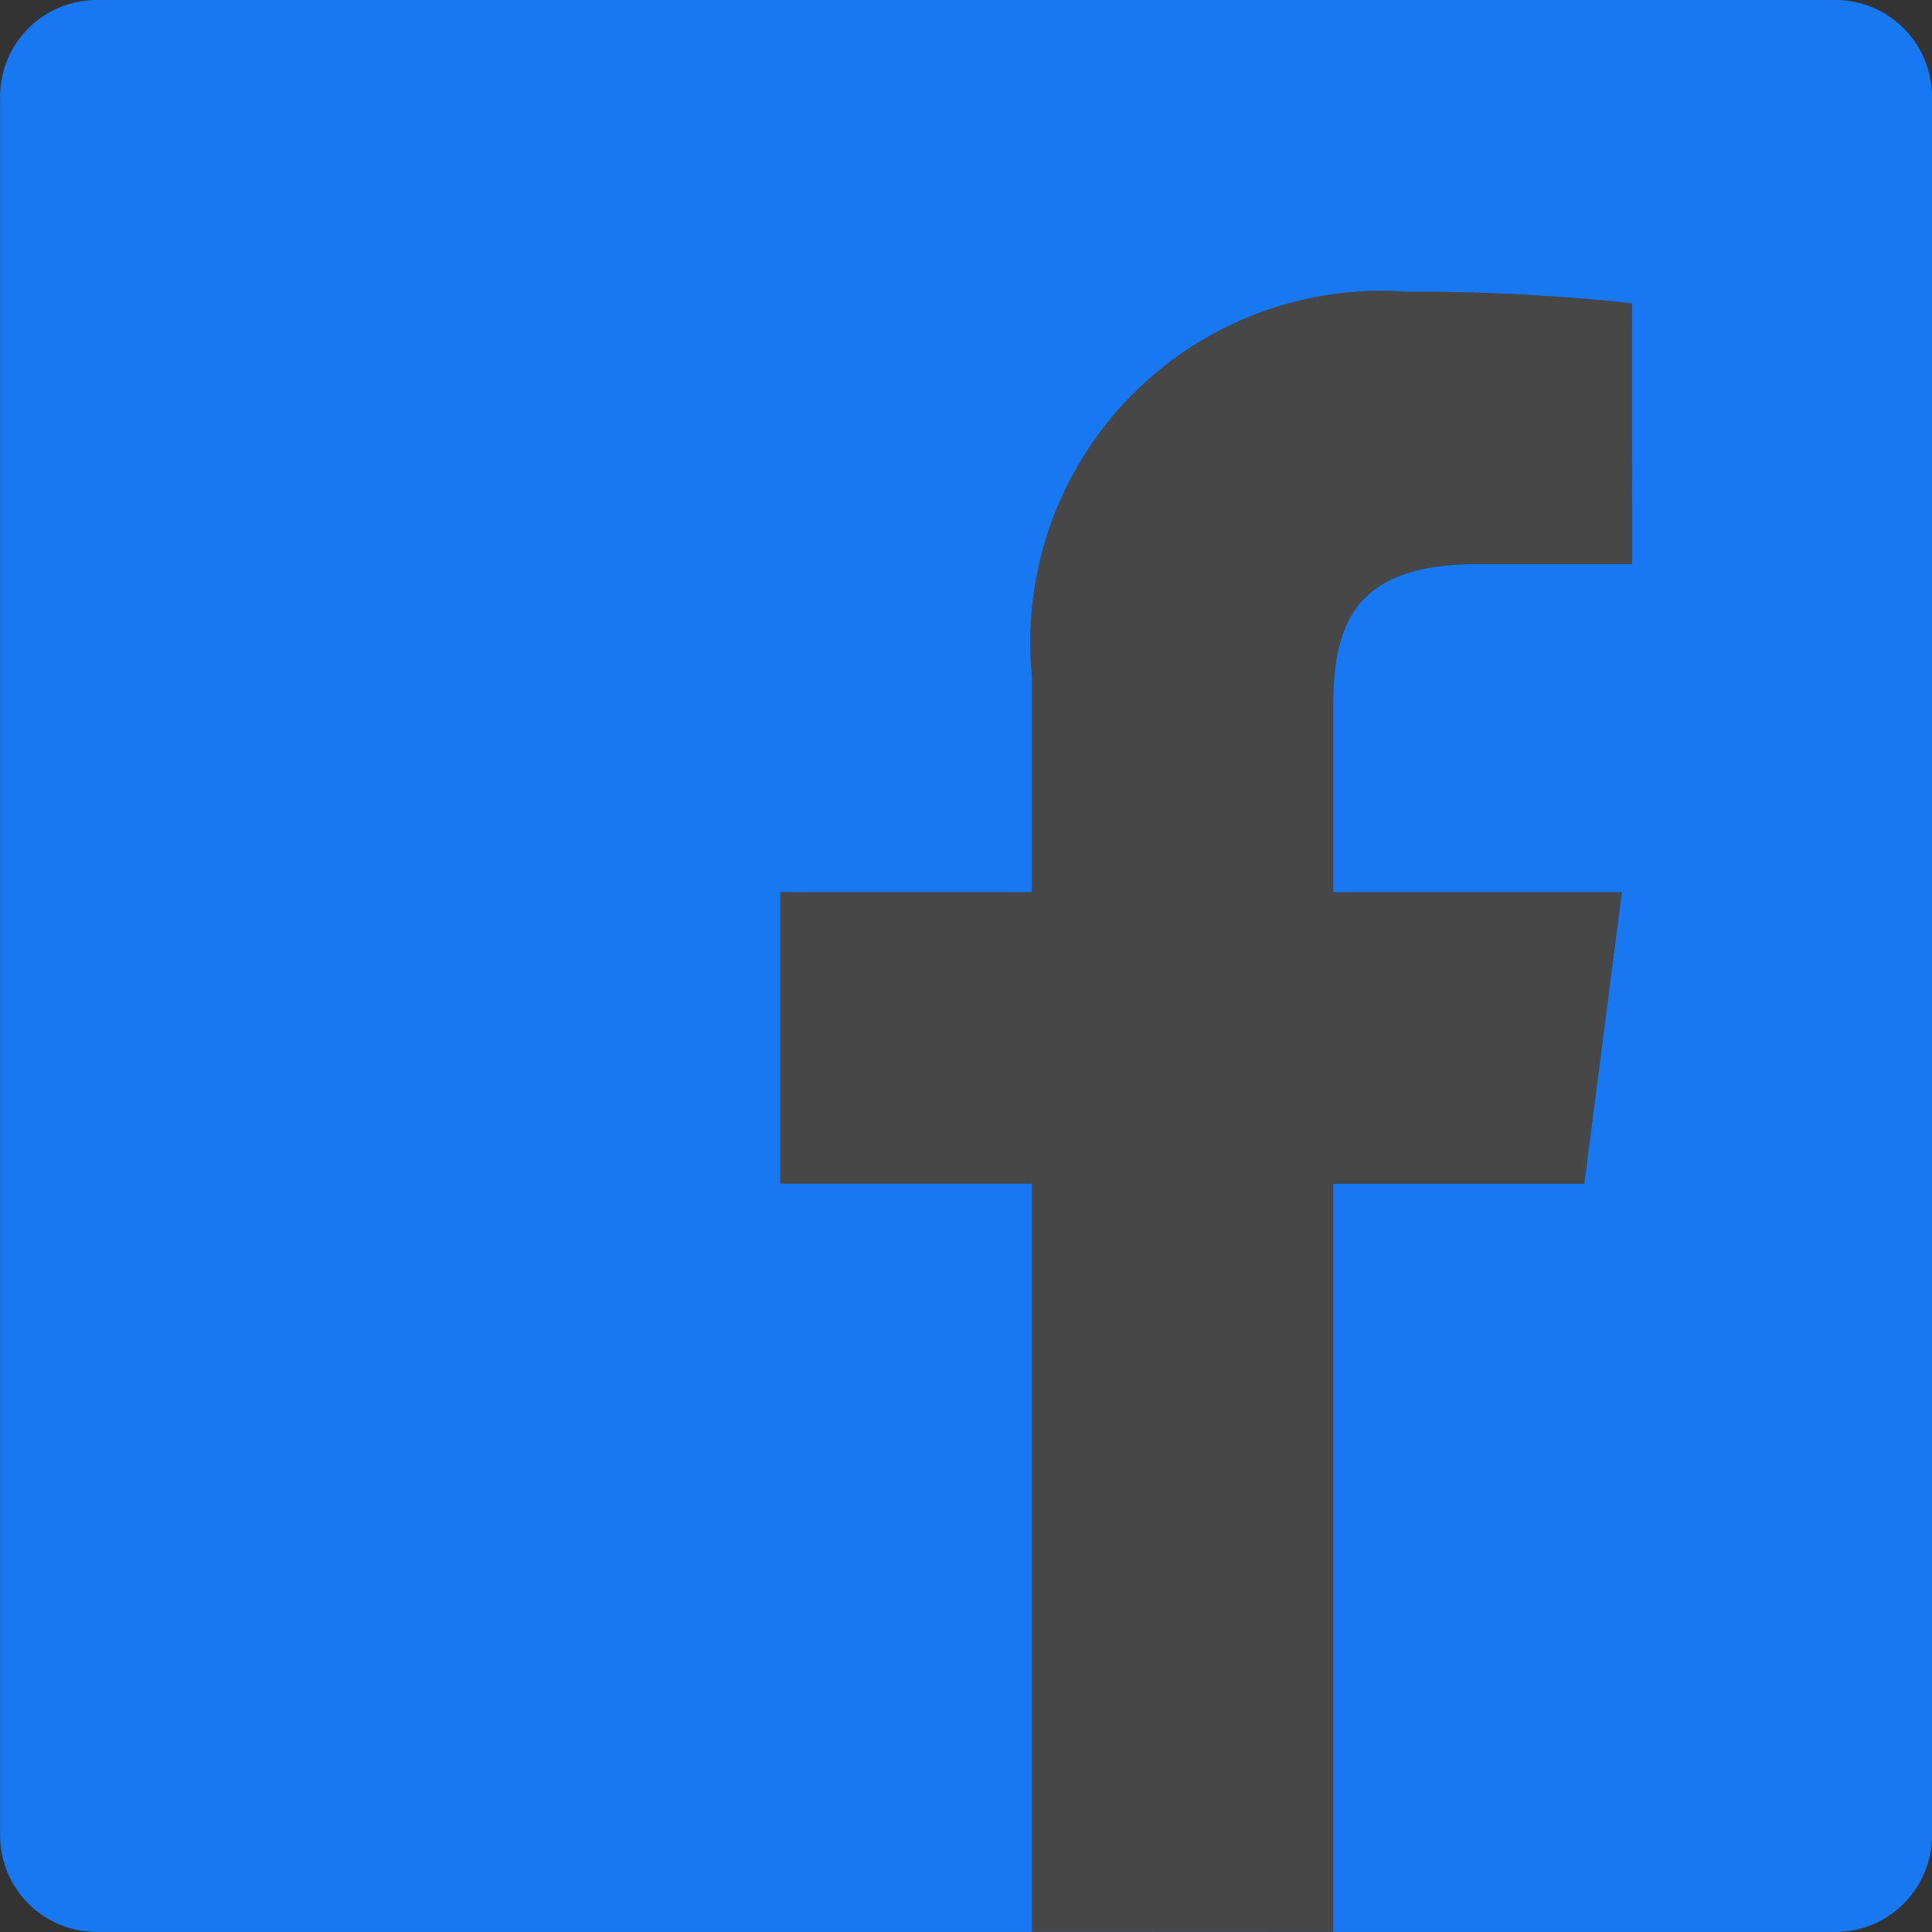
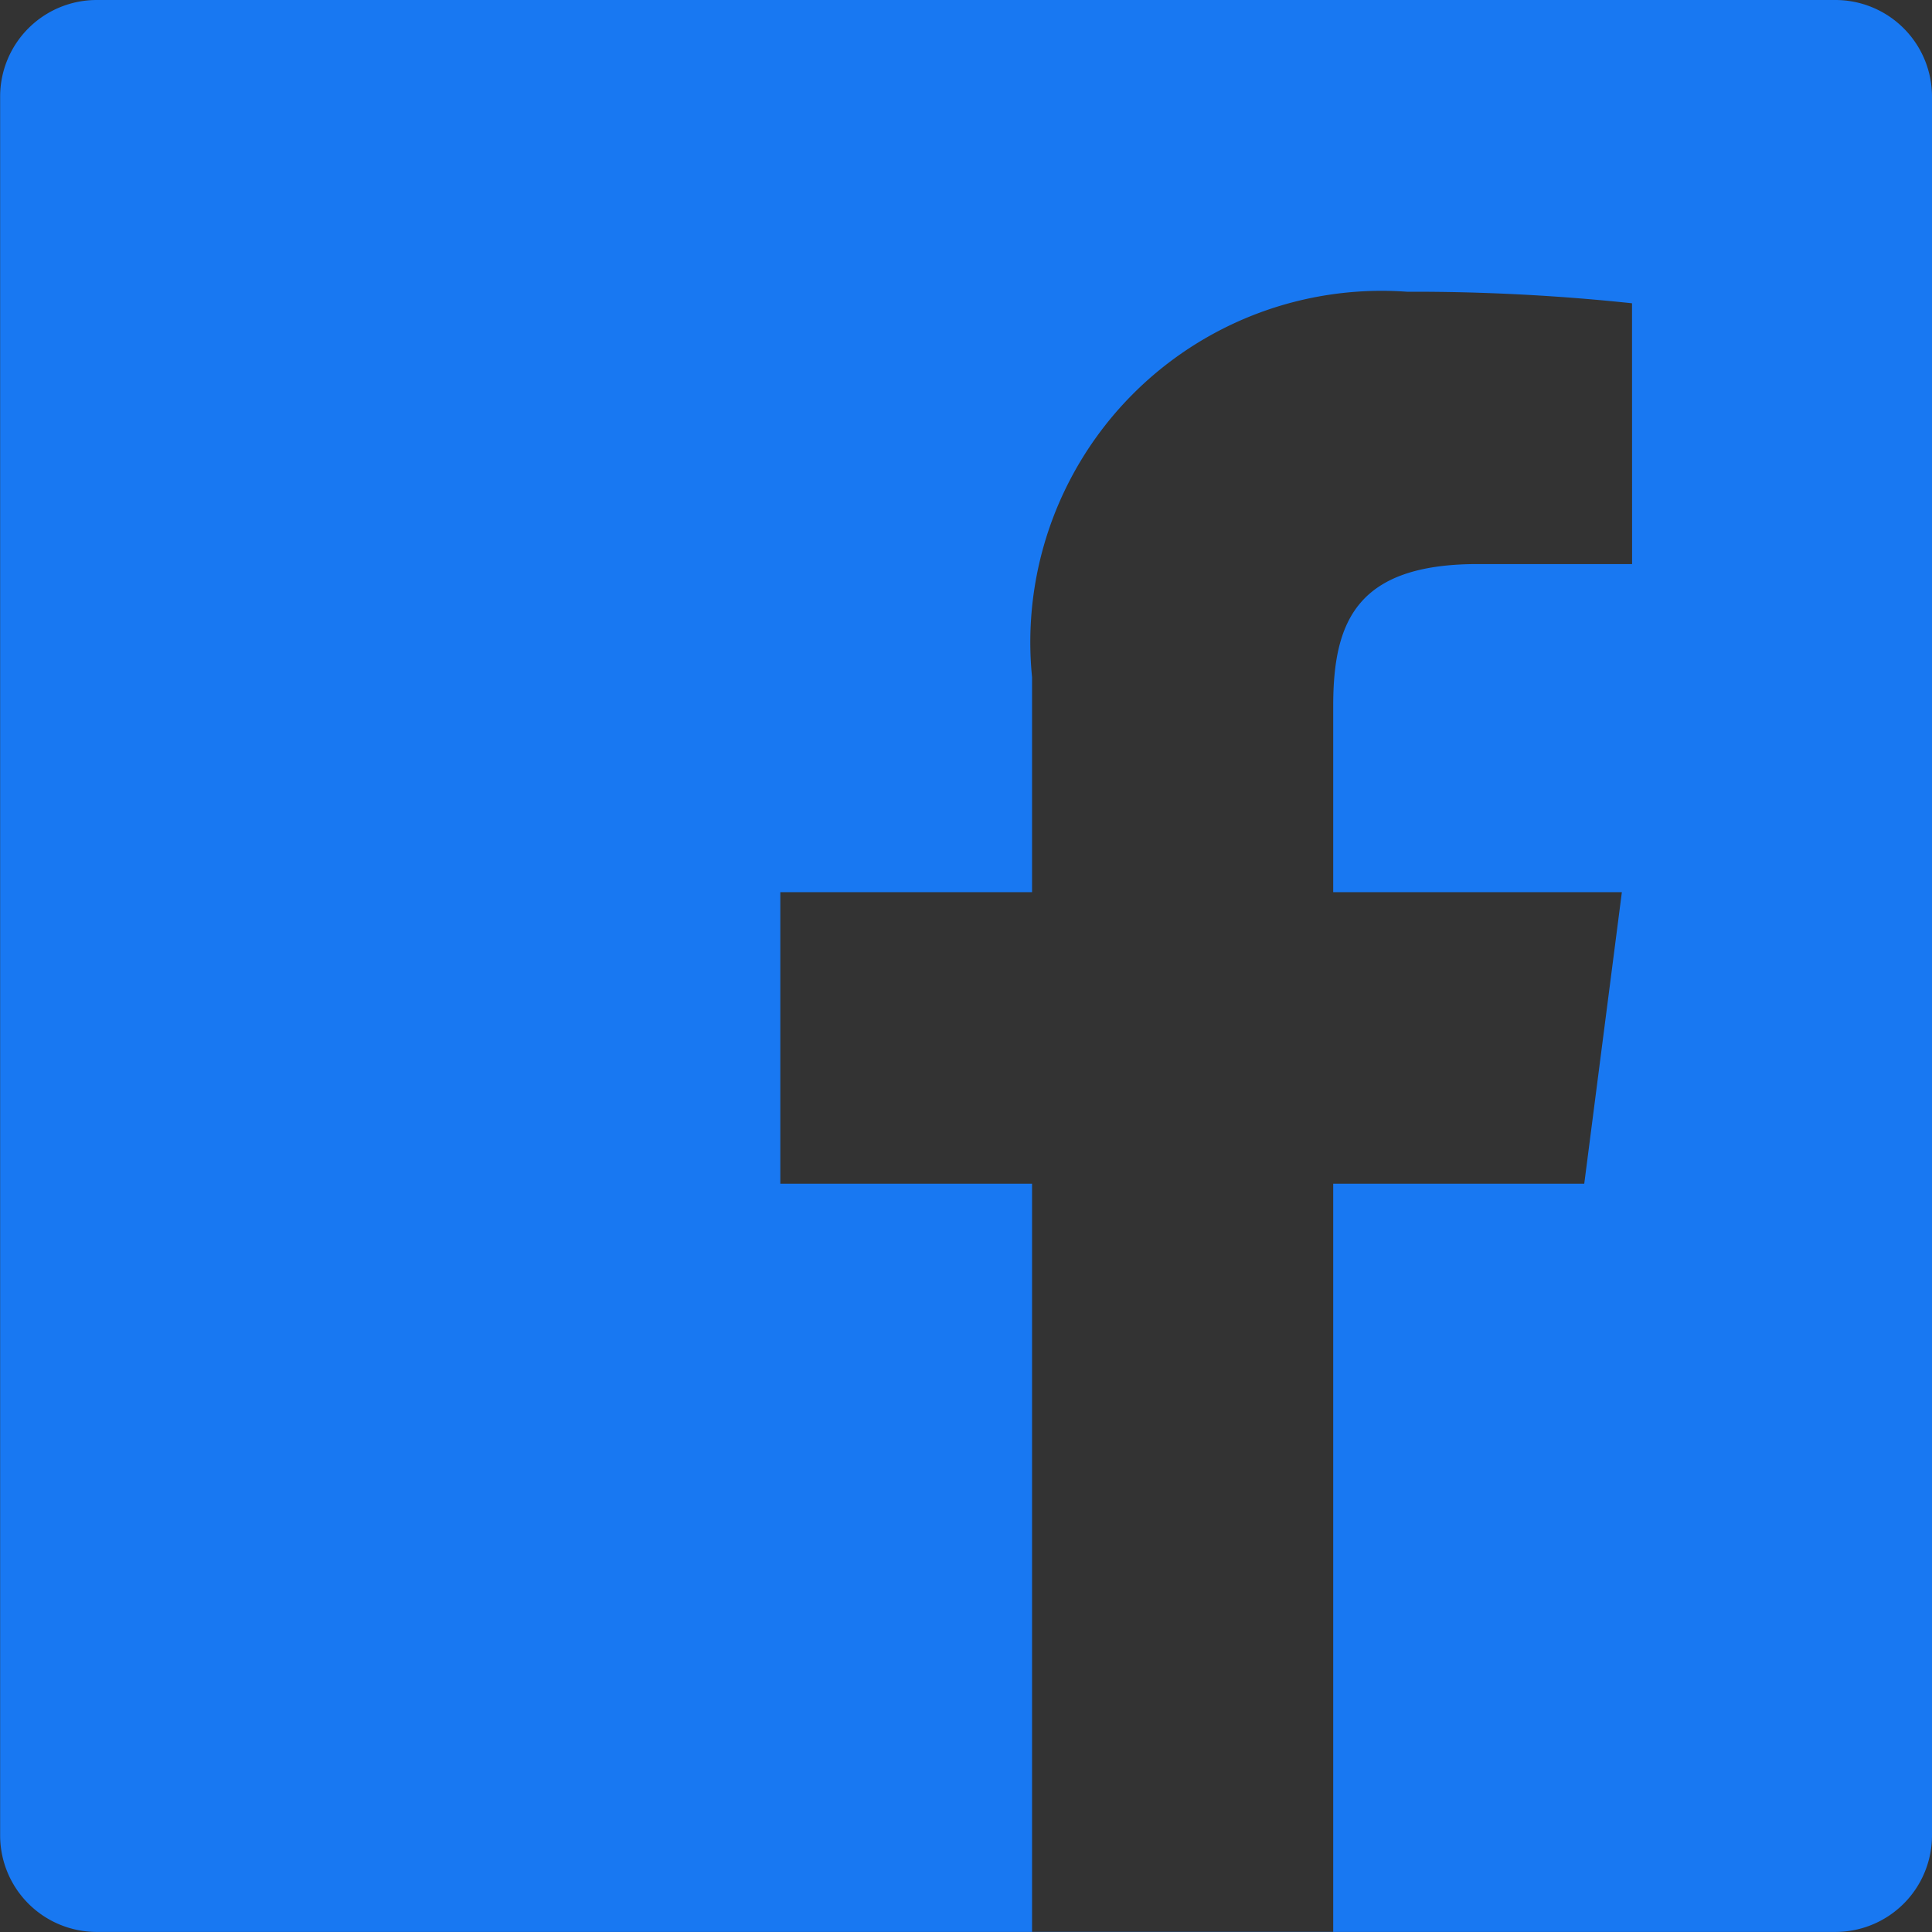
<svg xmlns="http://www.w3.org/2000/svg" width="28.151" height="28.151" viewBox="0 0 28.151 28.151">
  <rect x="0" y="0" width="28.151" height="28.151" fill="#333333" stroke="none" />
-   <path d="M13.745,28.923v-10.9H10.076V13.773h3.668V10.64a5.119,5.119,0,0,1,5.464-5.616,30.089,30.089,0,0,1,3.278.167v3.8h-2.25c-1.764,0-2.105.838-2.105,2.068v2.712h4.207l-.548,4.248H18.132v10.9Z" transform="translate(1.294 -0.773)" fill="#fff" opacity="0.1" />
  <path d="M28.742,2H3.405A1.407,1.407,0,0,0,2,3.407V28.743a1.407,1.407,0,0,0,1.407,1.407H28.742a1.407,1.407,0,0,0,1.407-1.407V3.407A1.408,1.408,0,0,0,28.742,2Zm-2.963,8.219h-2.25c-1.764,0-2.105.838-2.105,2.068V15H25.63l-.548,4.248H21.424v10.9H17.036v-10.9H13.368V15h3.668V11.867A5.119,5.119,0,0,1,22.5,6.251a30.078,30.078,0,0,1,3.278.168Z" transform="translate(-1.998 -2)" fill="#1878f2" />
</svg>